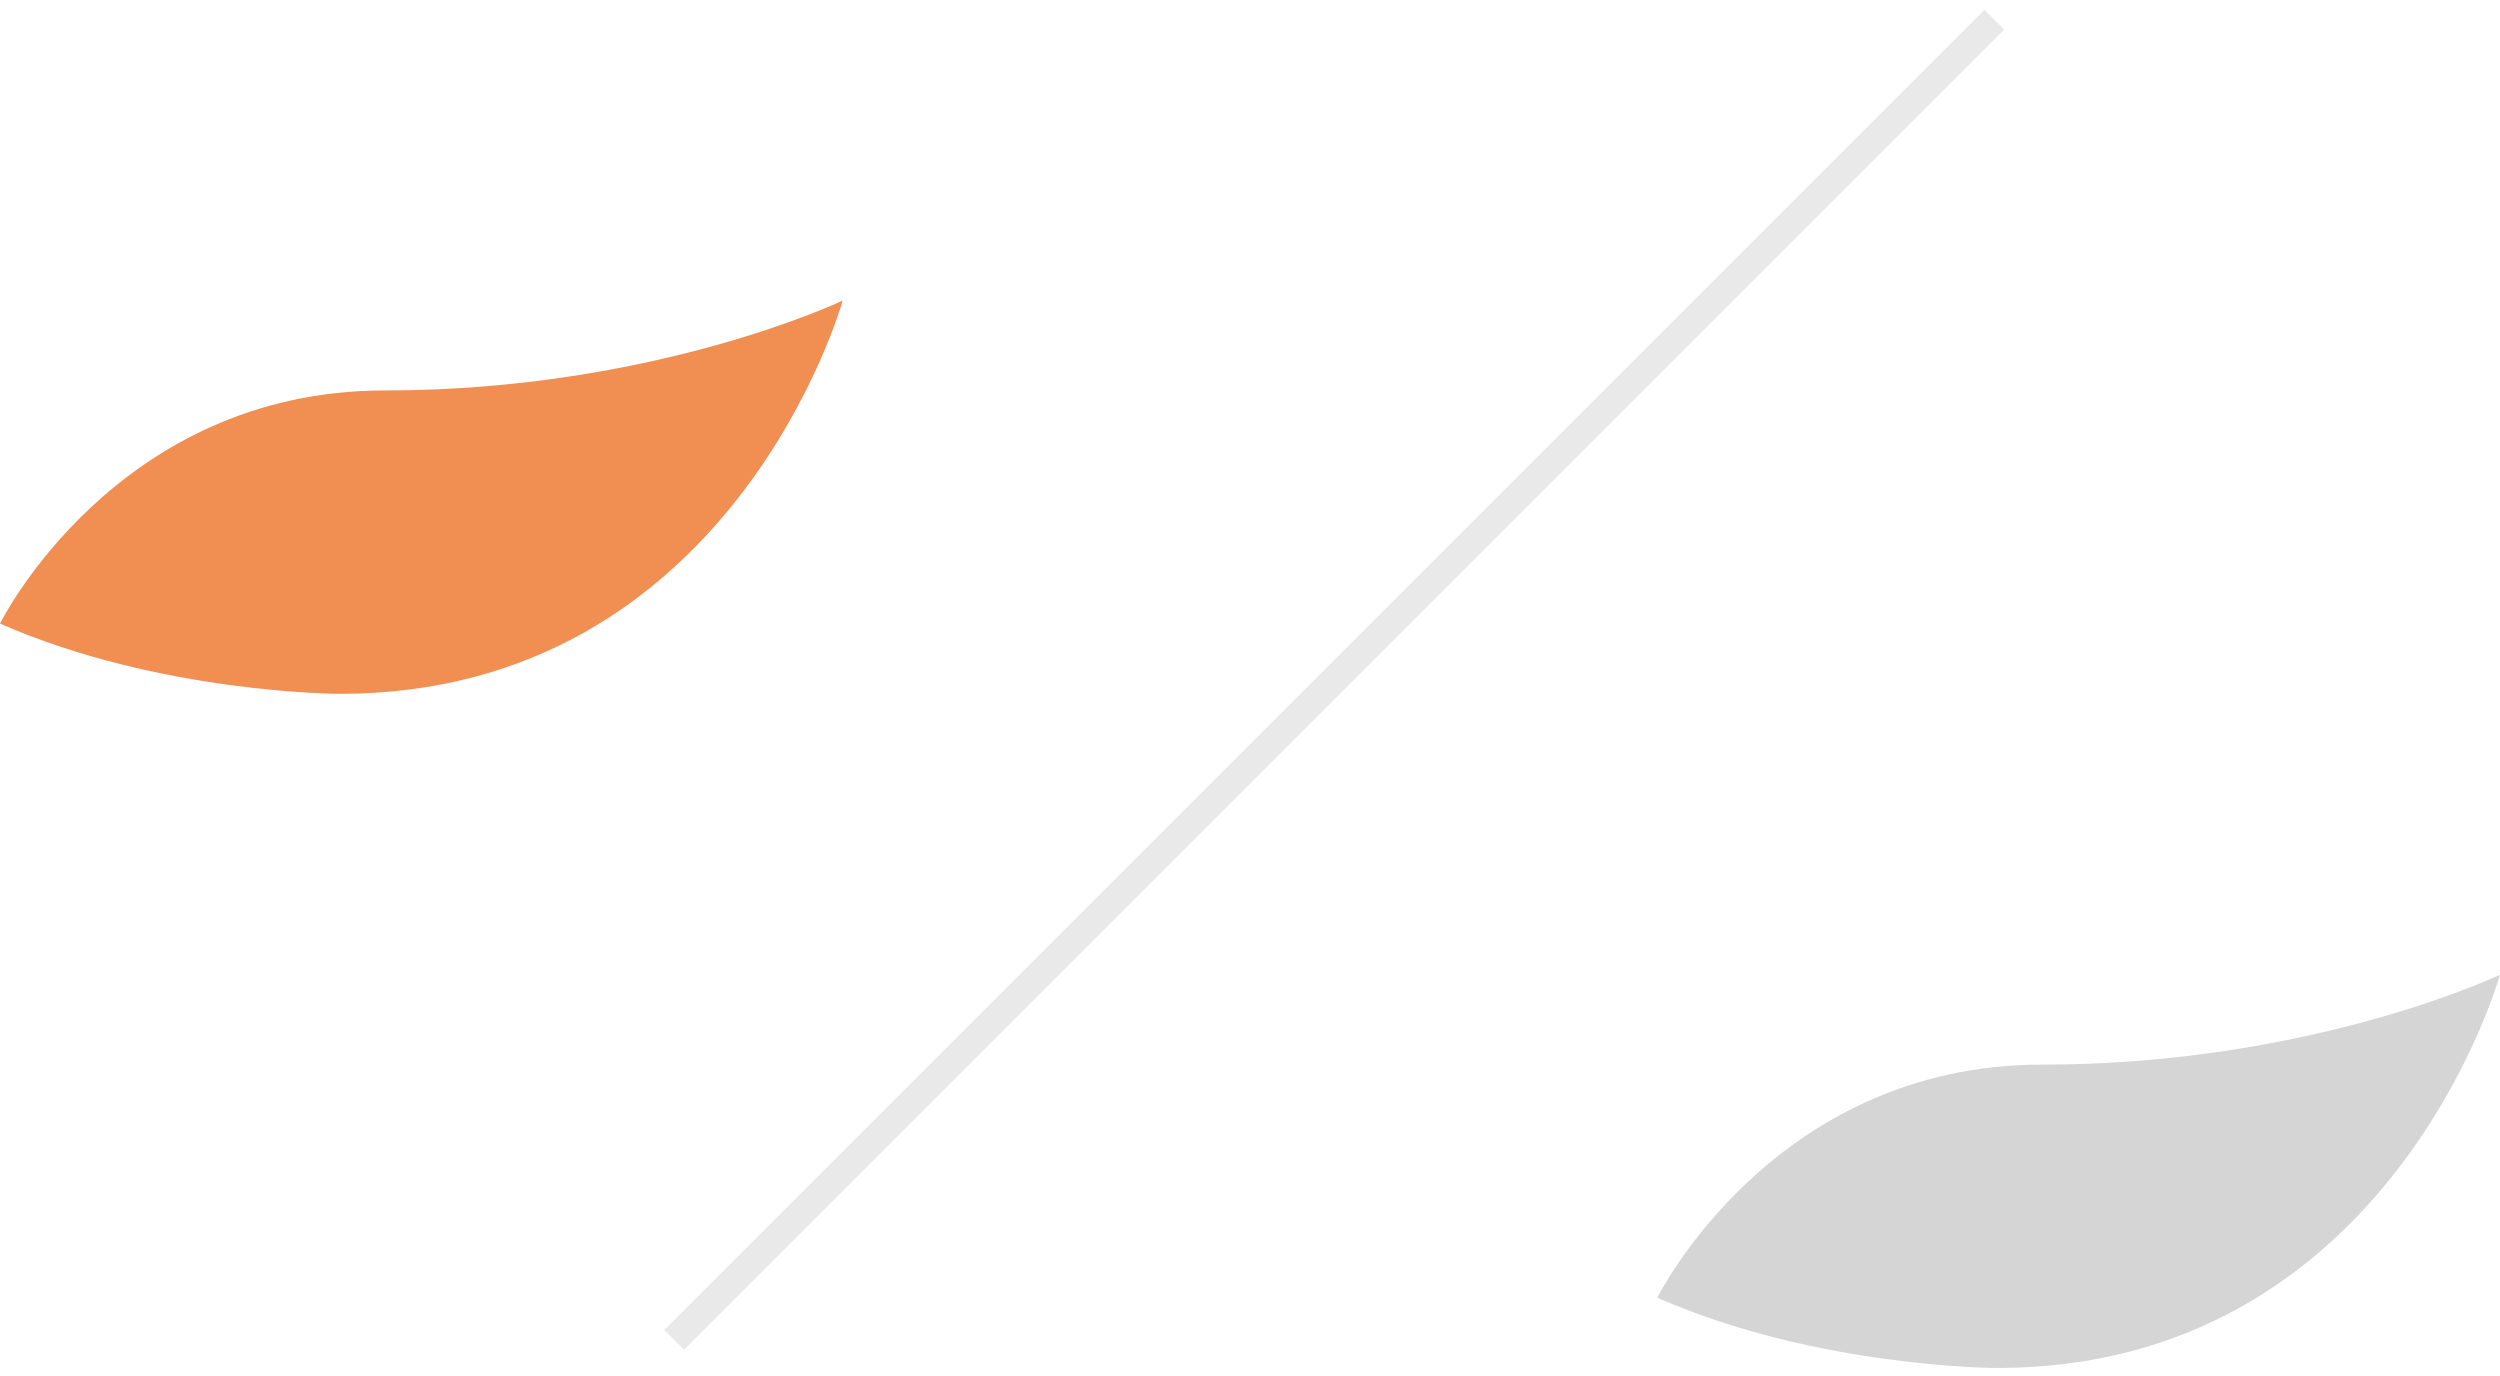
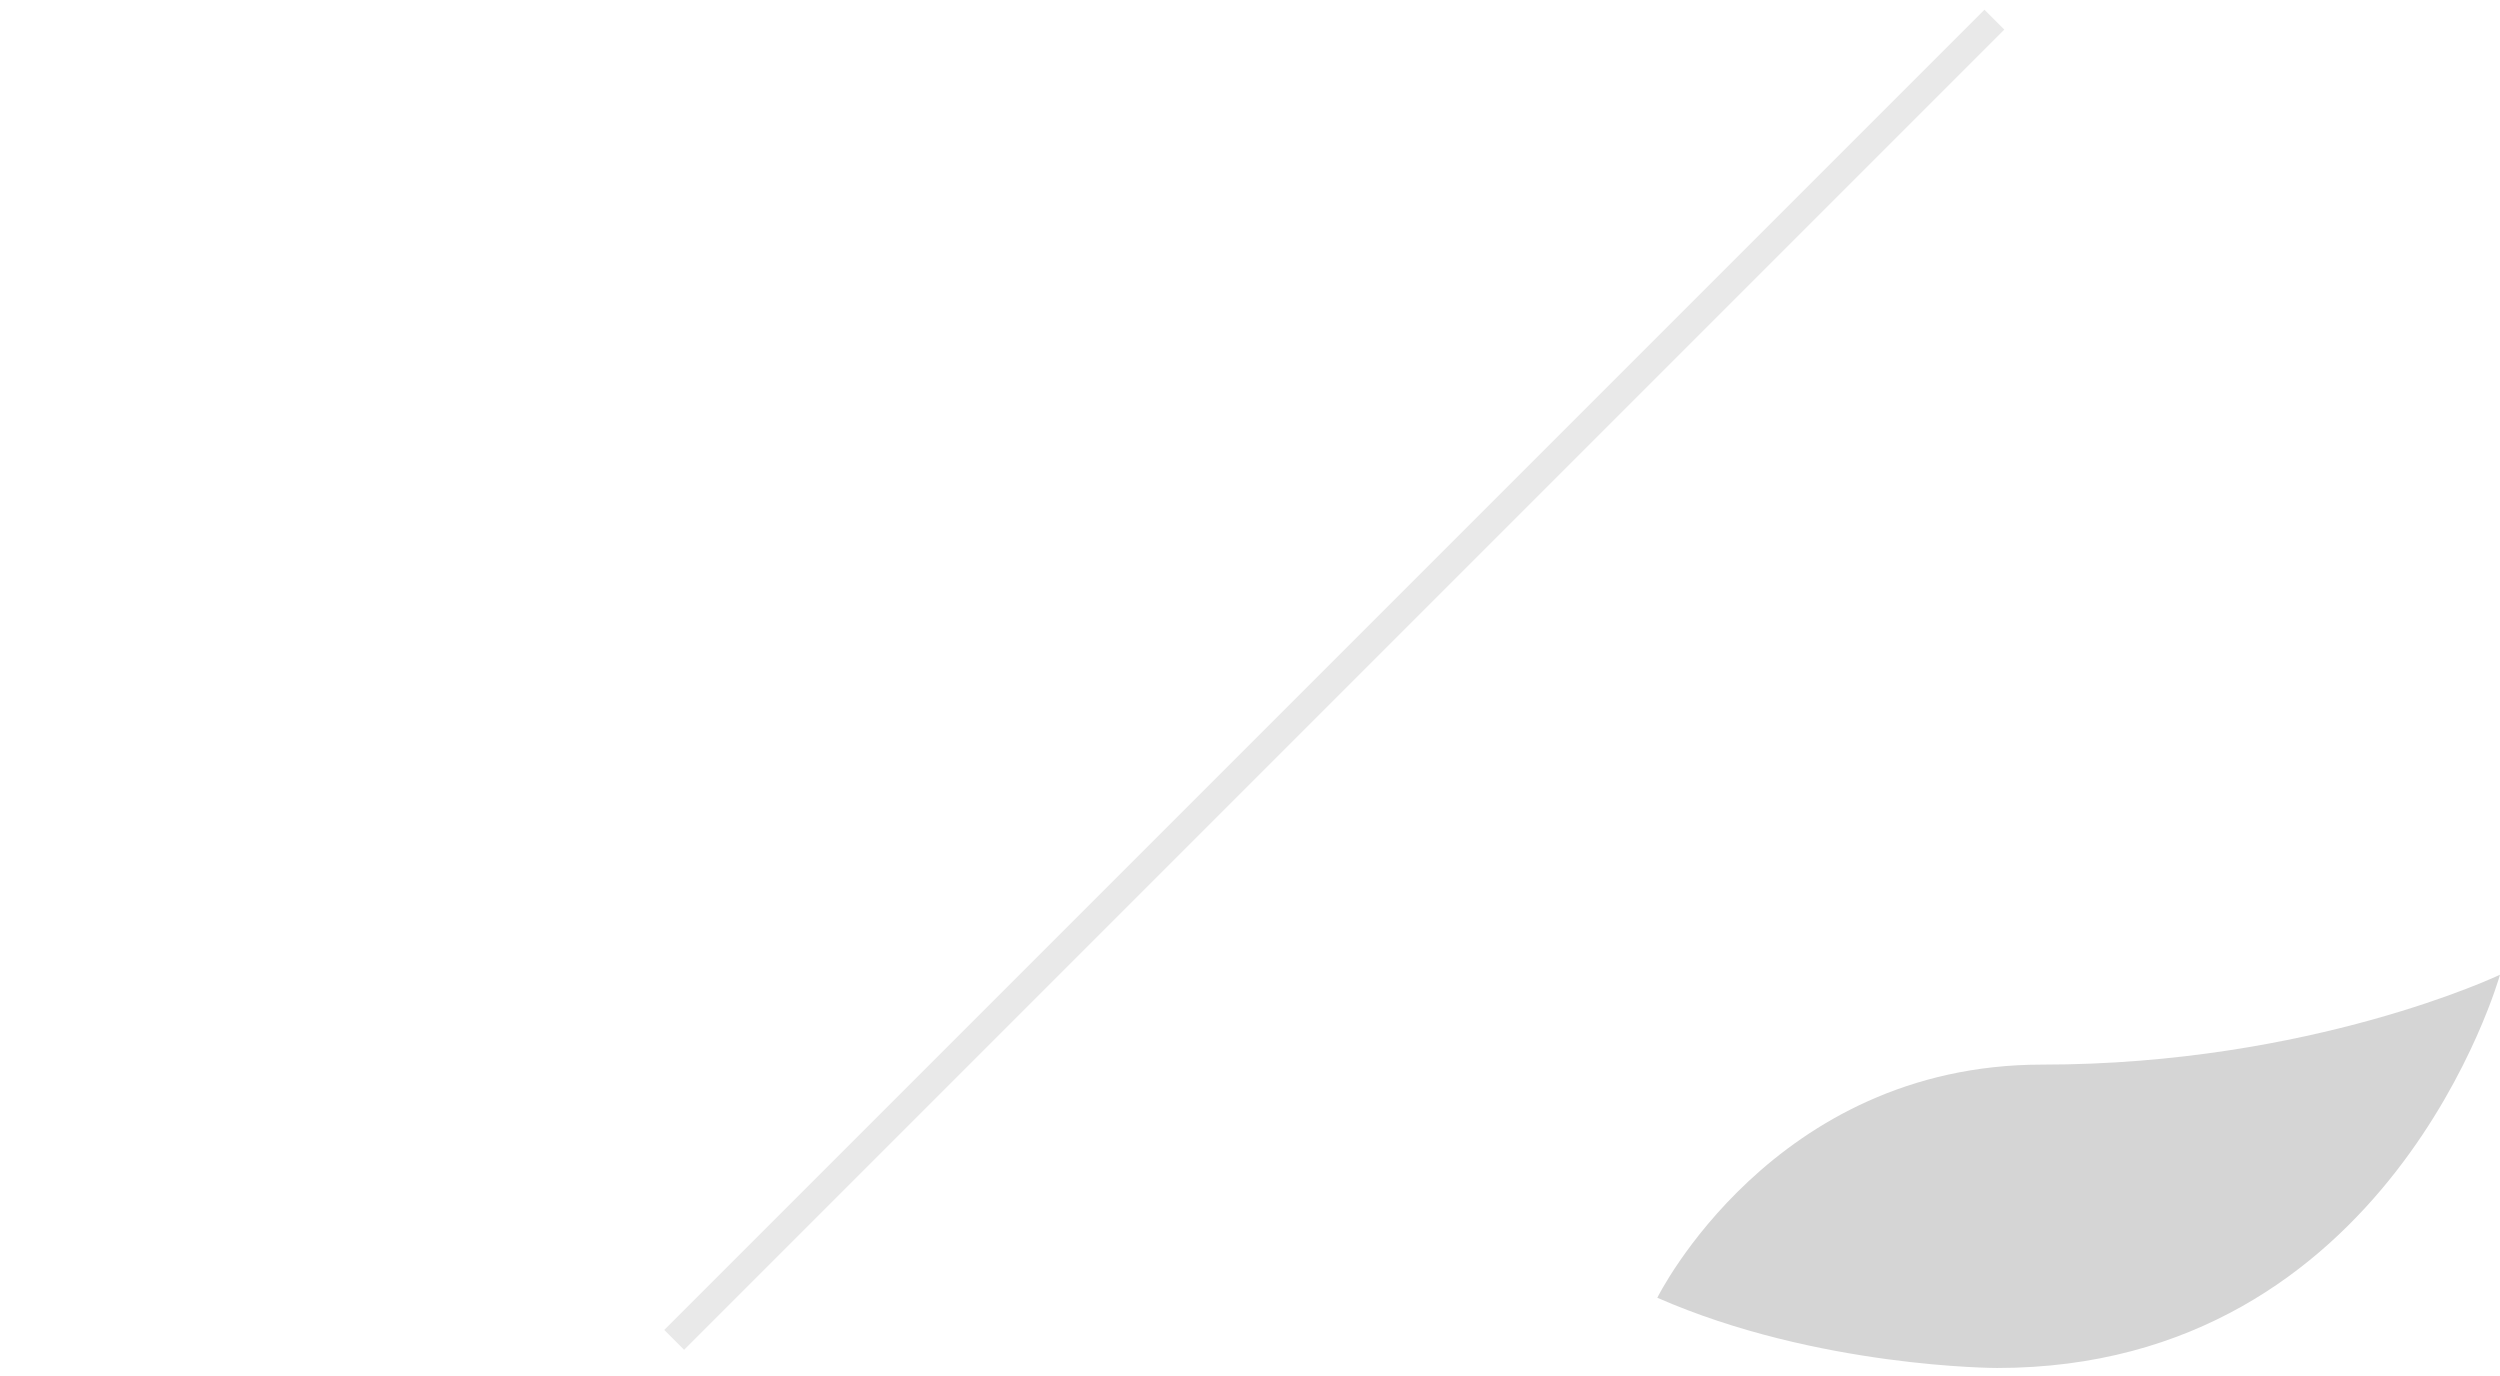
<svg xmlns="http://www.w3.org/2000/svg" id="concept02-image3.svg" version="1.1" viewBox="0 0 89 49">
  <defs>
    <style>
      .st0 {
        fill: #d5d5d5;
      }

      .st0, .st1 {
        isolation: isolate;
      }

      .st1 {
        fill: #f18e52;
      }

      .st2 {
        fill: none;
        stroke: #e9e9e9;
        stroke-miterlimit: 10;
      }
    </style>
  </defs>
-   <path class="st1" d="M0,22.2s4.1-8.3,13.7-8.3,16.3-3.2,16.3-3.2c0,0-3.9,14-17.9,14,0,0-6.4,0-12.1-2.5Z" />
  <path class="st0" d="M59,46.2s4.1-8.3,13.7-8.3,16.3-3.2,16.3-3.2c0,0-3.9,14-17.9,14,0,0-6.4,0-12.1-2.5Z" />
  <line class="st2" x1="71" y1=".7" x2="24" y2="47.7" />
</svg>